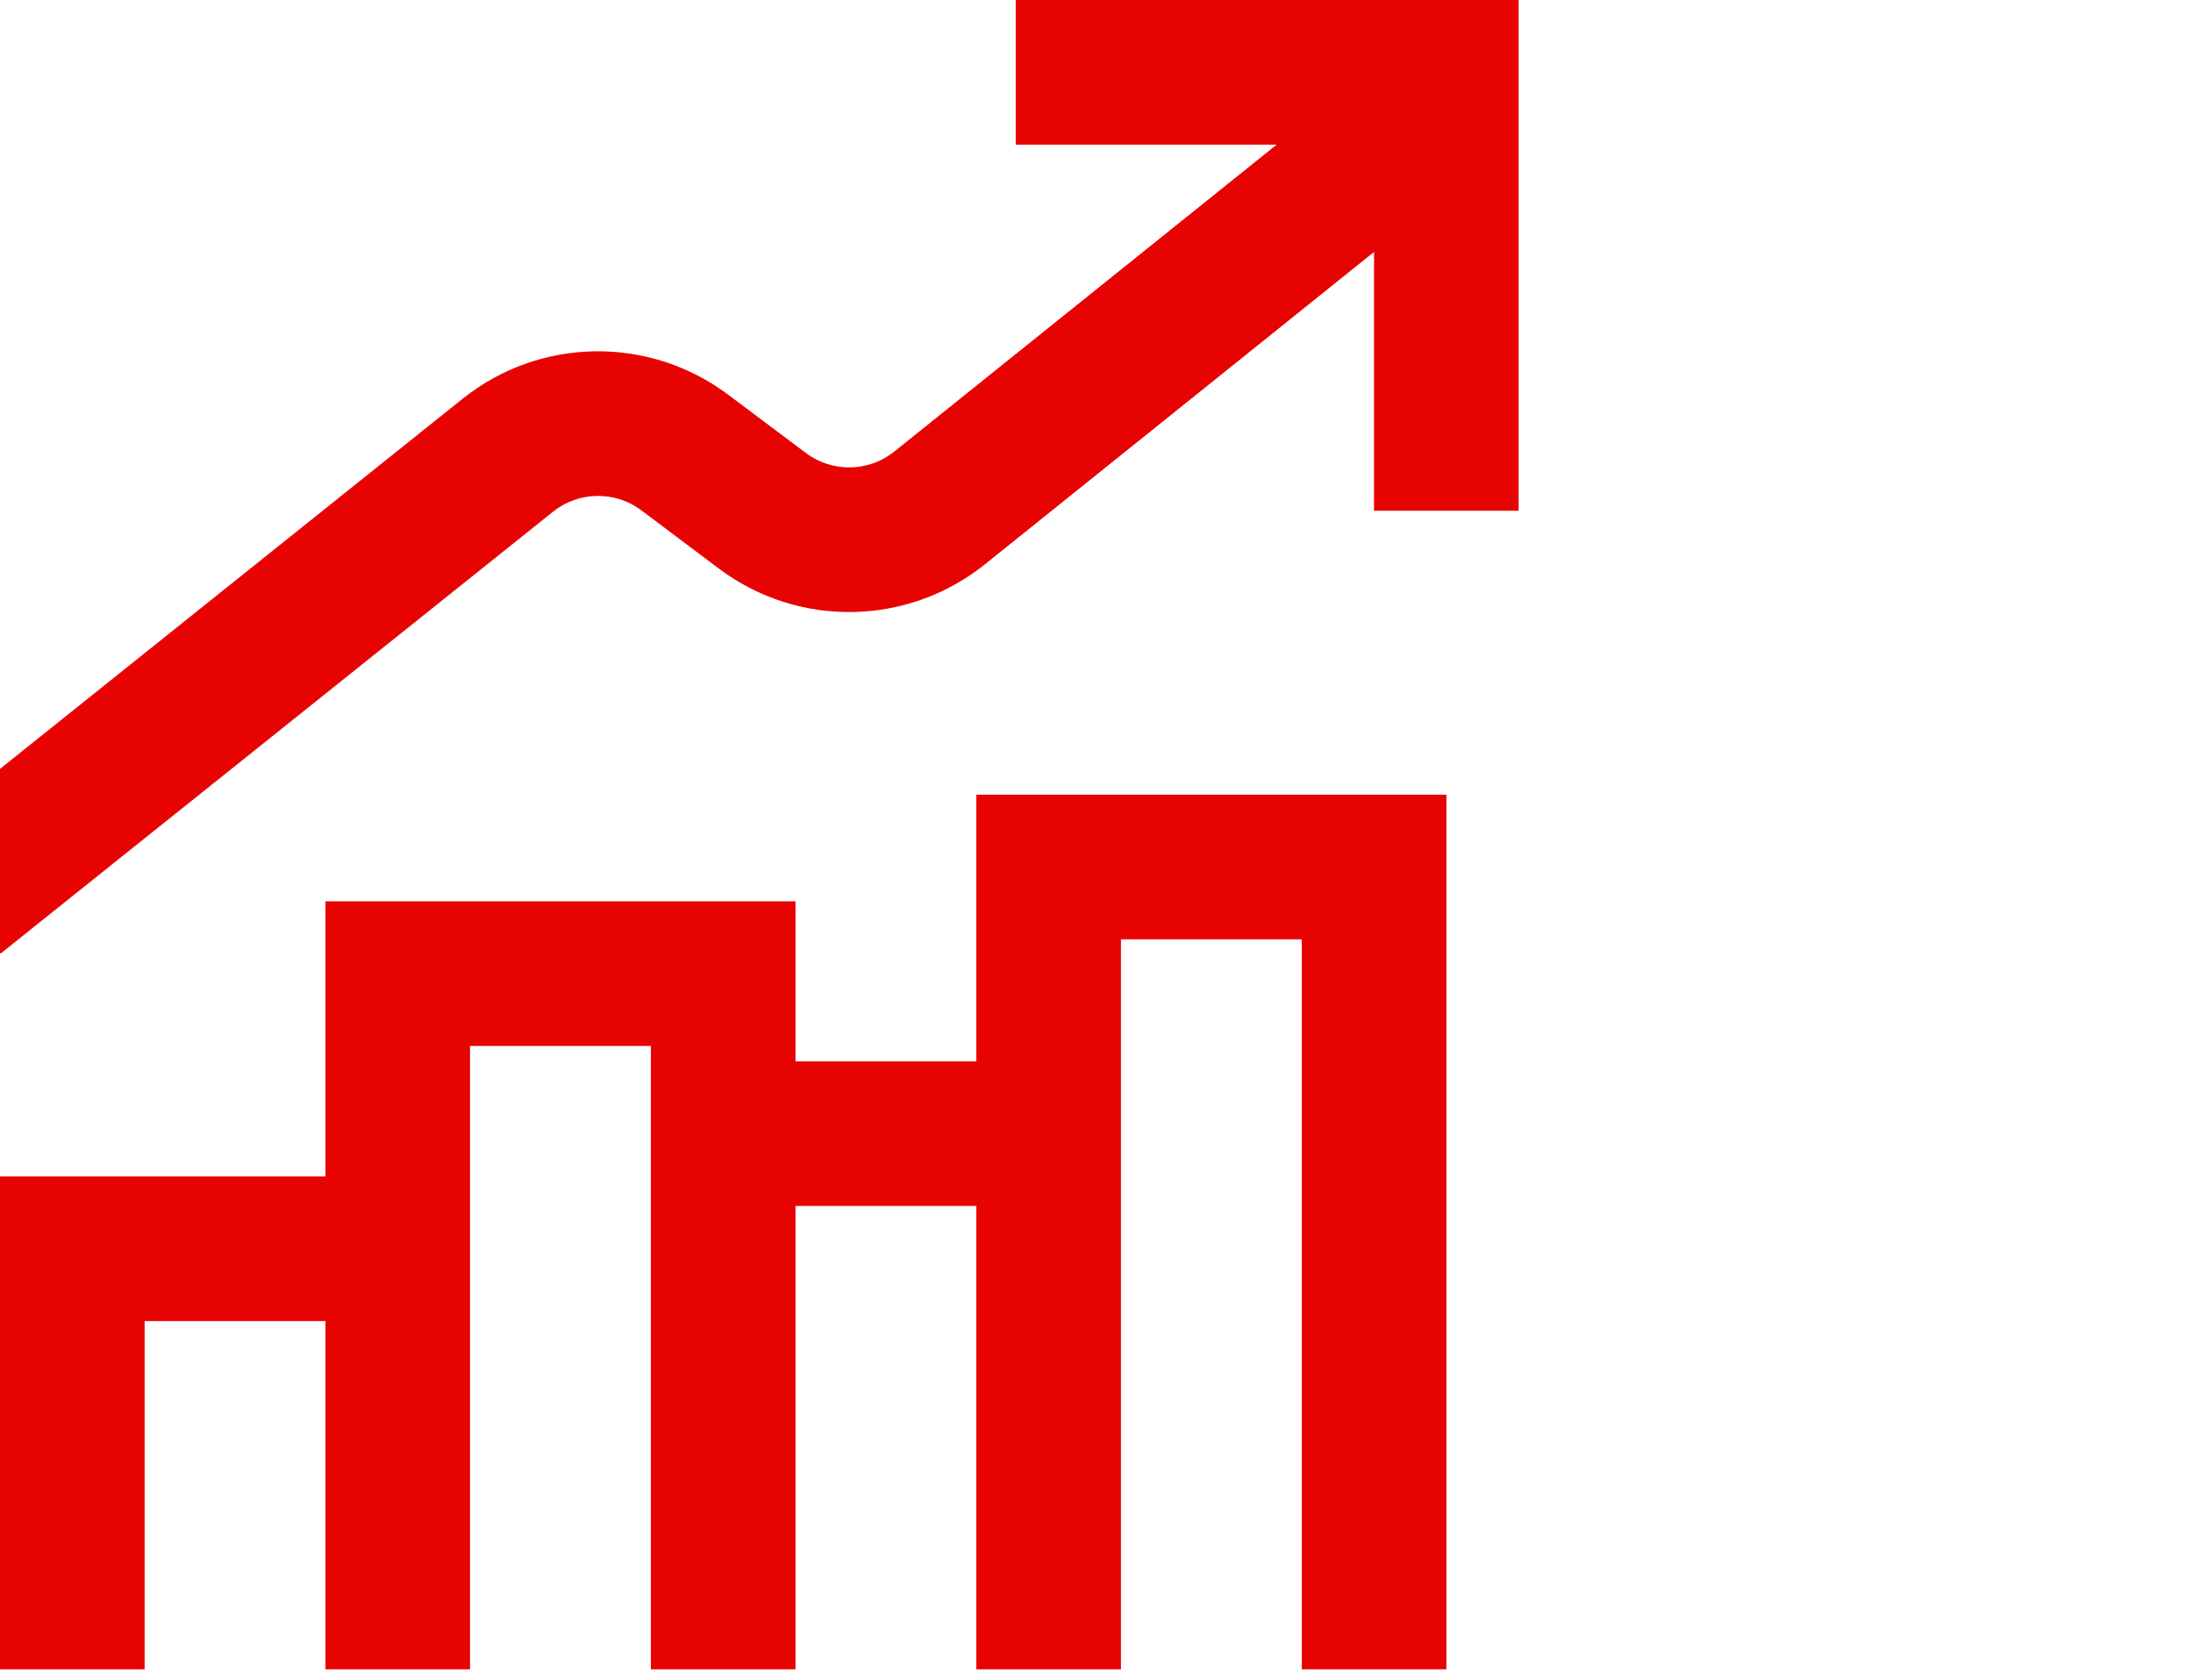
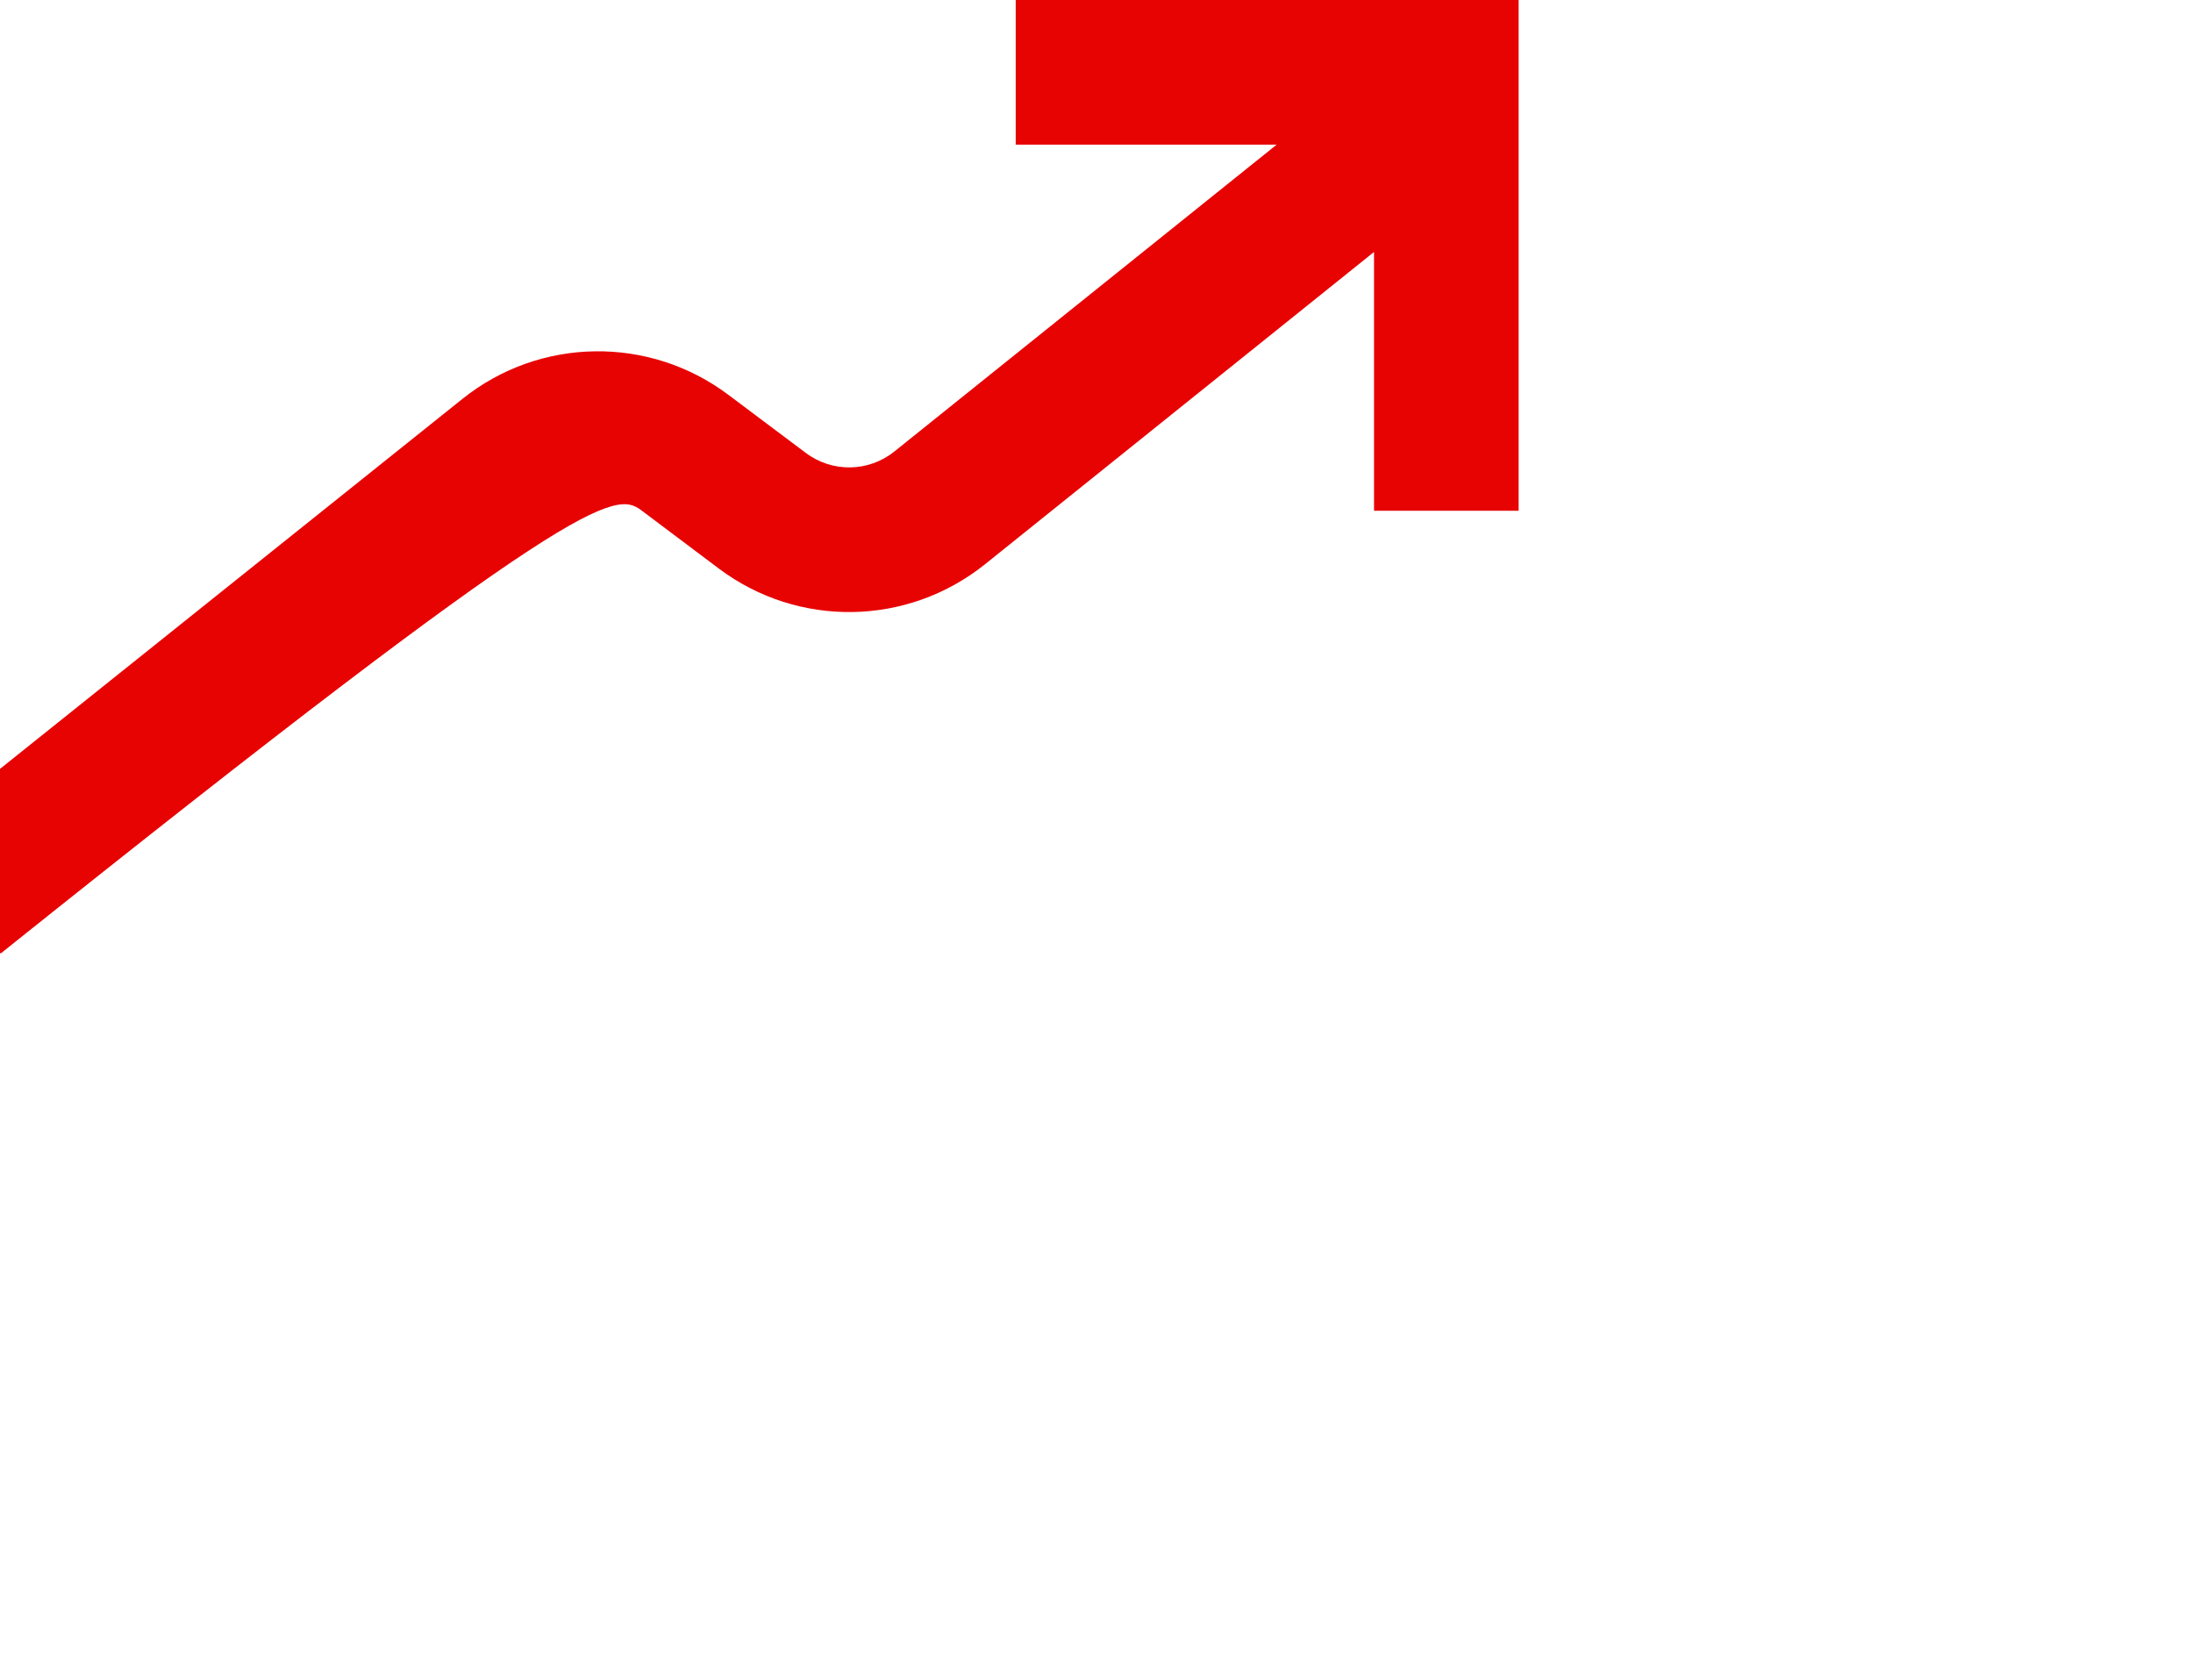
<svg xmlns="http://www.w3.org/2000/svg" fill="none" viewBox="0 0 124 95" height="95" width="124">
-   <path fill="#E80303" d="M55.205 60.005H44.98V50.959H18.402V66.513H0V94.38H8.177V74.69H18.402V94.38H26.578V66.513V59.136H36.803V60.005V94.38H44.98V68.182H55.205V94.38H63.382V60.005V53.107H73.606V94.38H81.783V44.93H55.205V60.005Z" />
-   <path fill="#E80303" d="M77.697 0H57.432V8.177H72.188L50.574 25.524C49.116 26.698 47.053 26.728 45.559 25.604L41.179 22.318C36.703 18.961 30.524 19.051 26.154 22.547L0 43.471V53.866L0.035 53.911L31.264 28.936C32.717 27.767 34.78 27.737 36.269 28.856L40.649 32.148C45.135 35.514 51.319 35.41 55.694 31.903L77.692 14.246V28.876H85.869V0H77.692H77.697Z" />
+   <path fill="#E80303" d="M77.697 0H57.432V8.177H72.188L50.574 25.524C49.116 26.698 47.053 26.728 45.559 25.604L41.179 22.318C36.703 18.961 30.524 19.051 26.154 22.547L0 43.471V53.866L0.035 53.911C32.717 27.767 34.78 27.737 36.269 28.856L40.649 32.148C45.135 35.514 51.319 35.41 55.694 31.903L77.692 14.246V28.876H85.869V0H77.692H77.697Z" />
</svg>